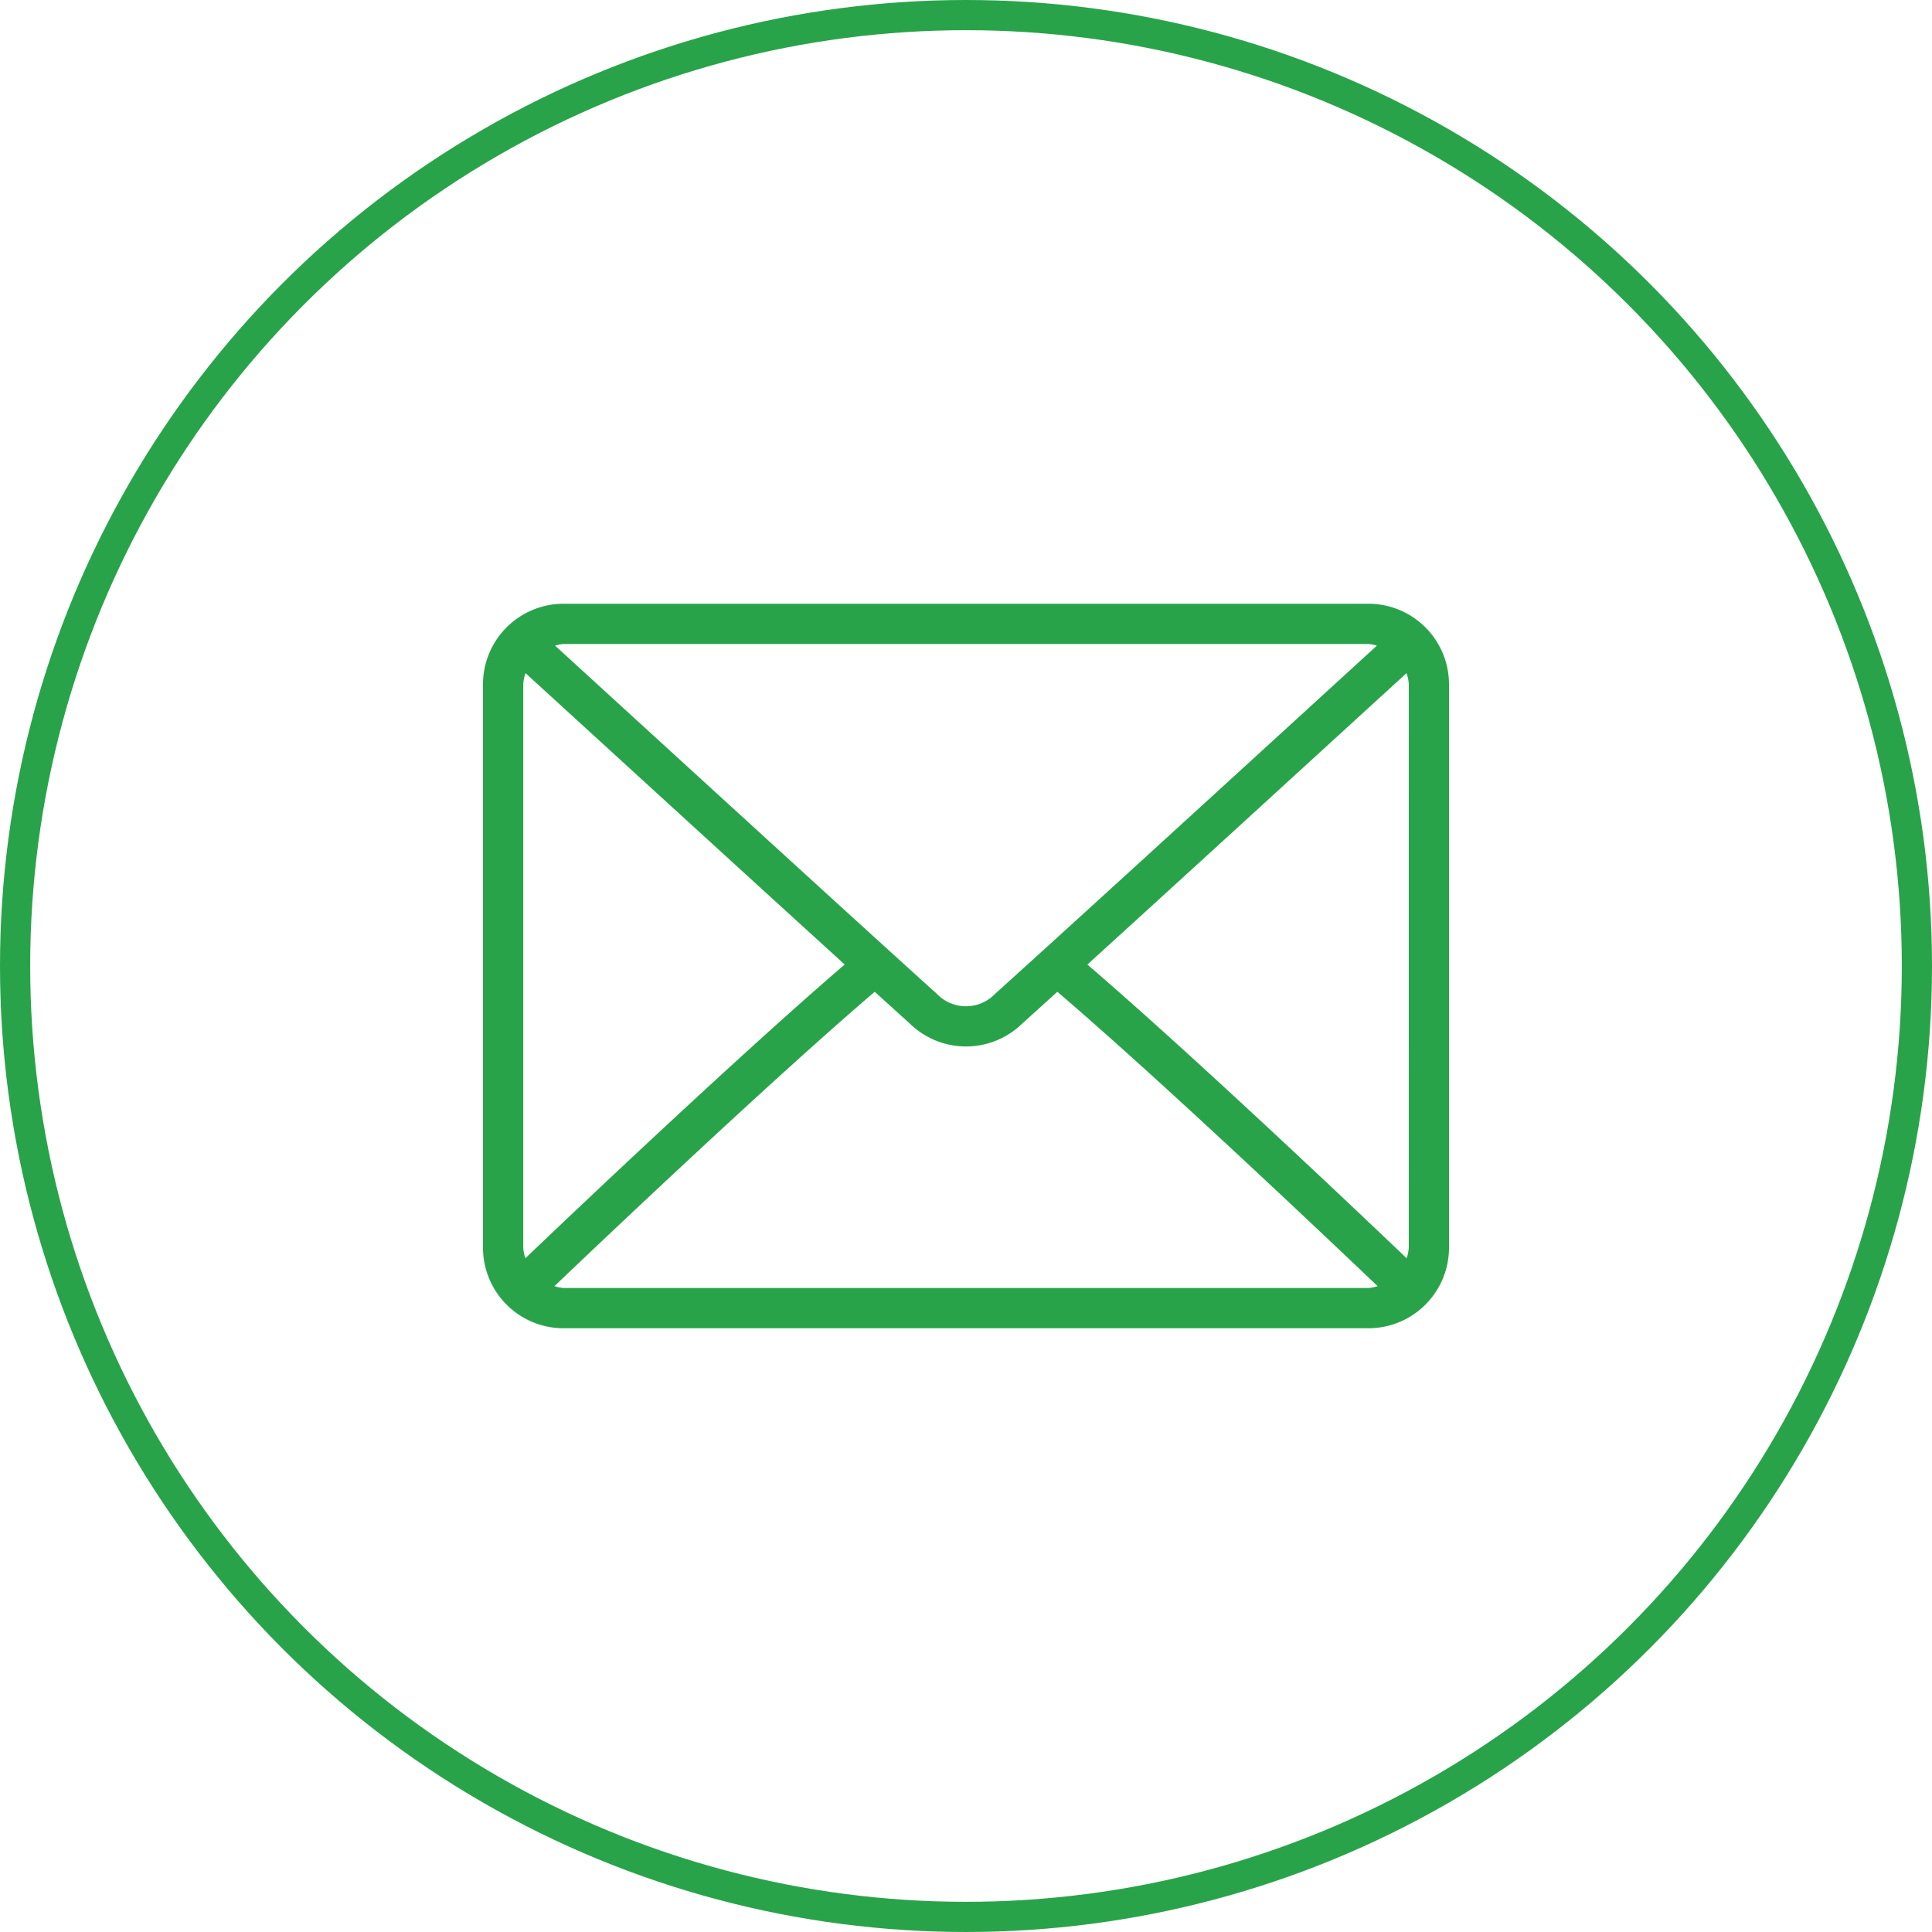
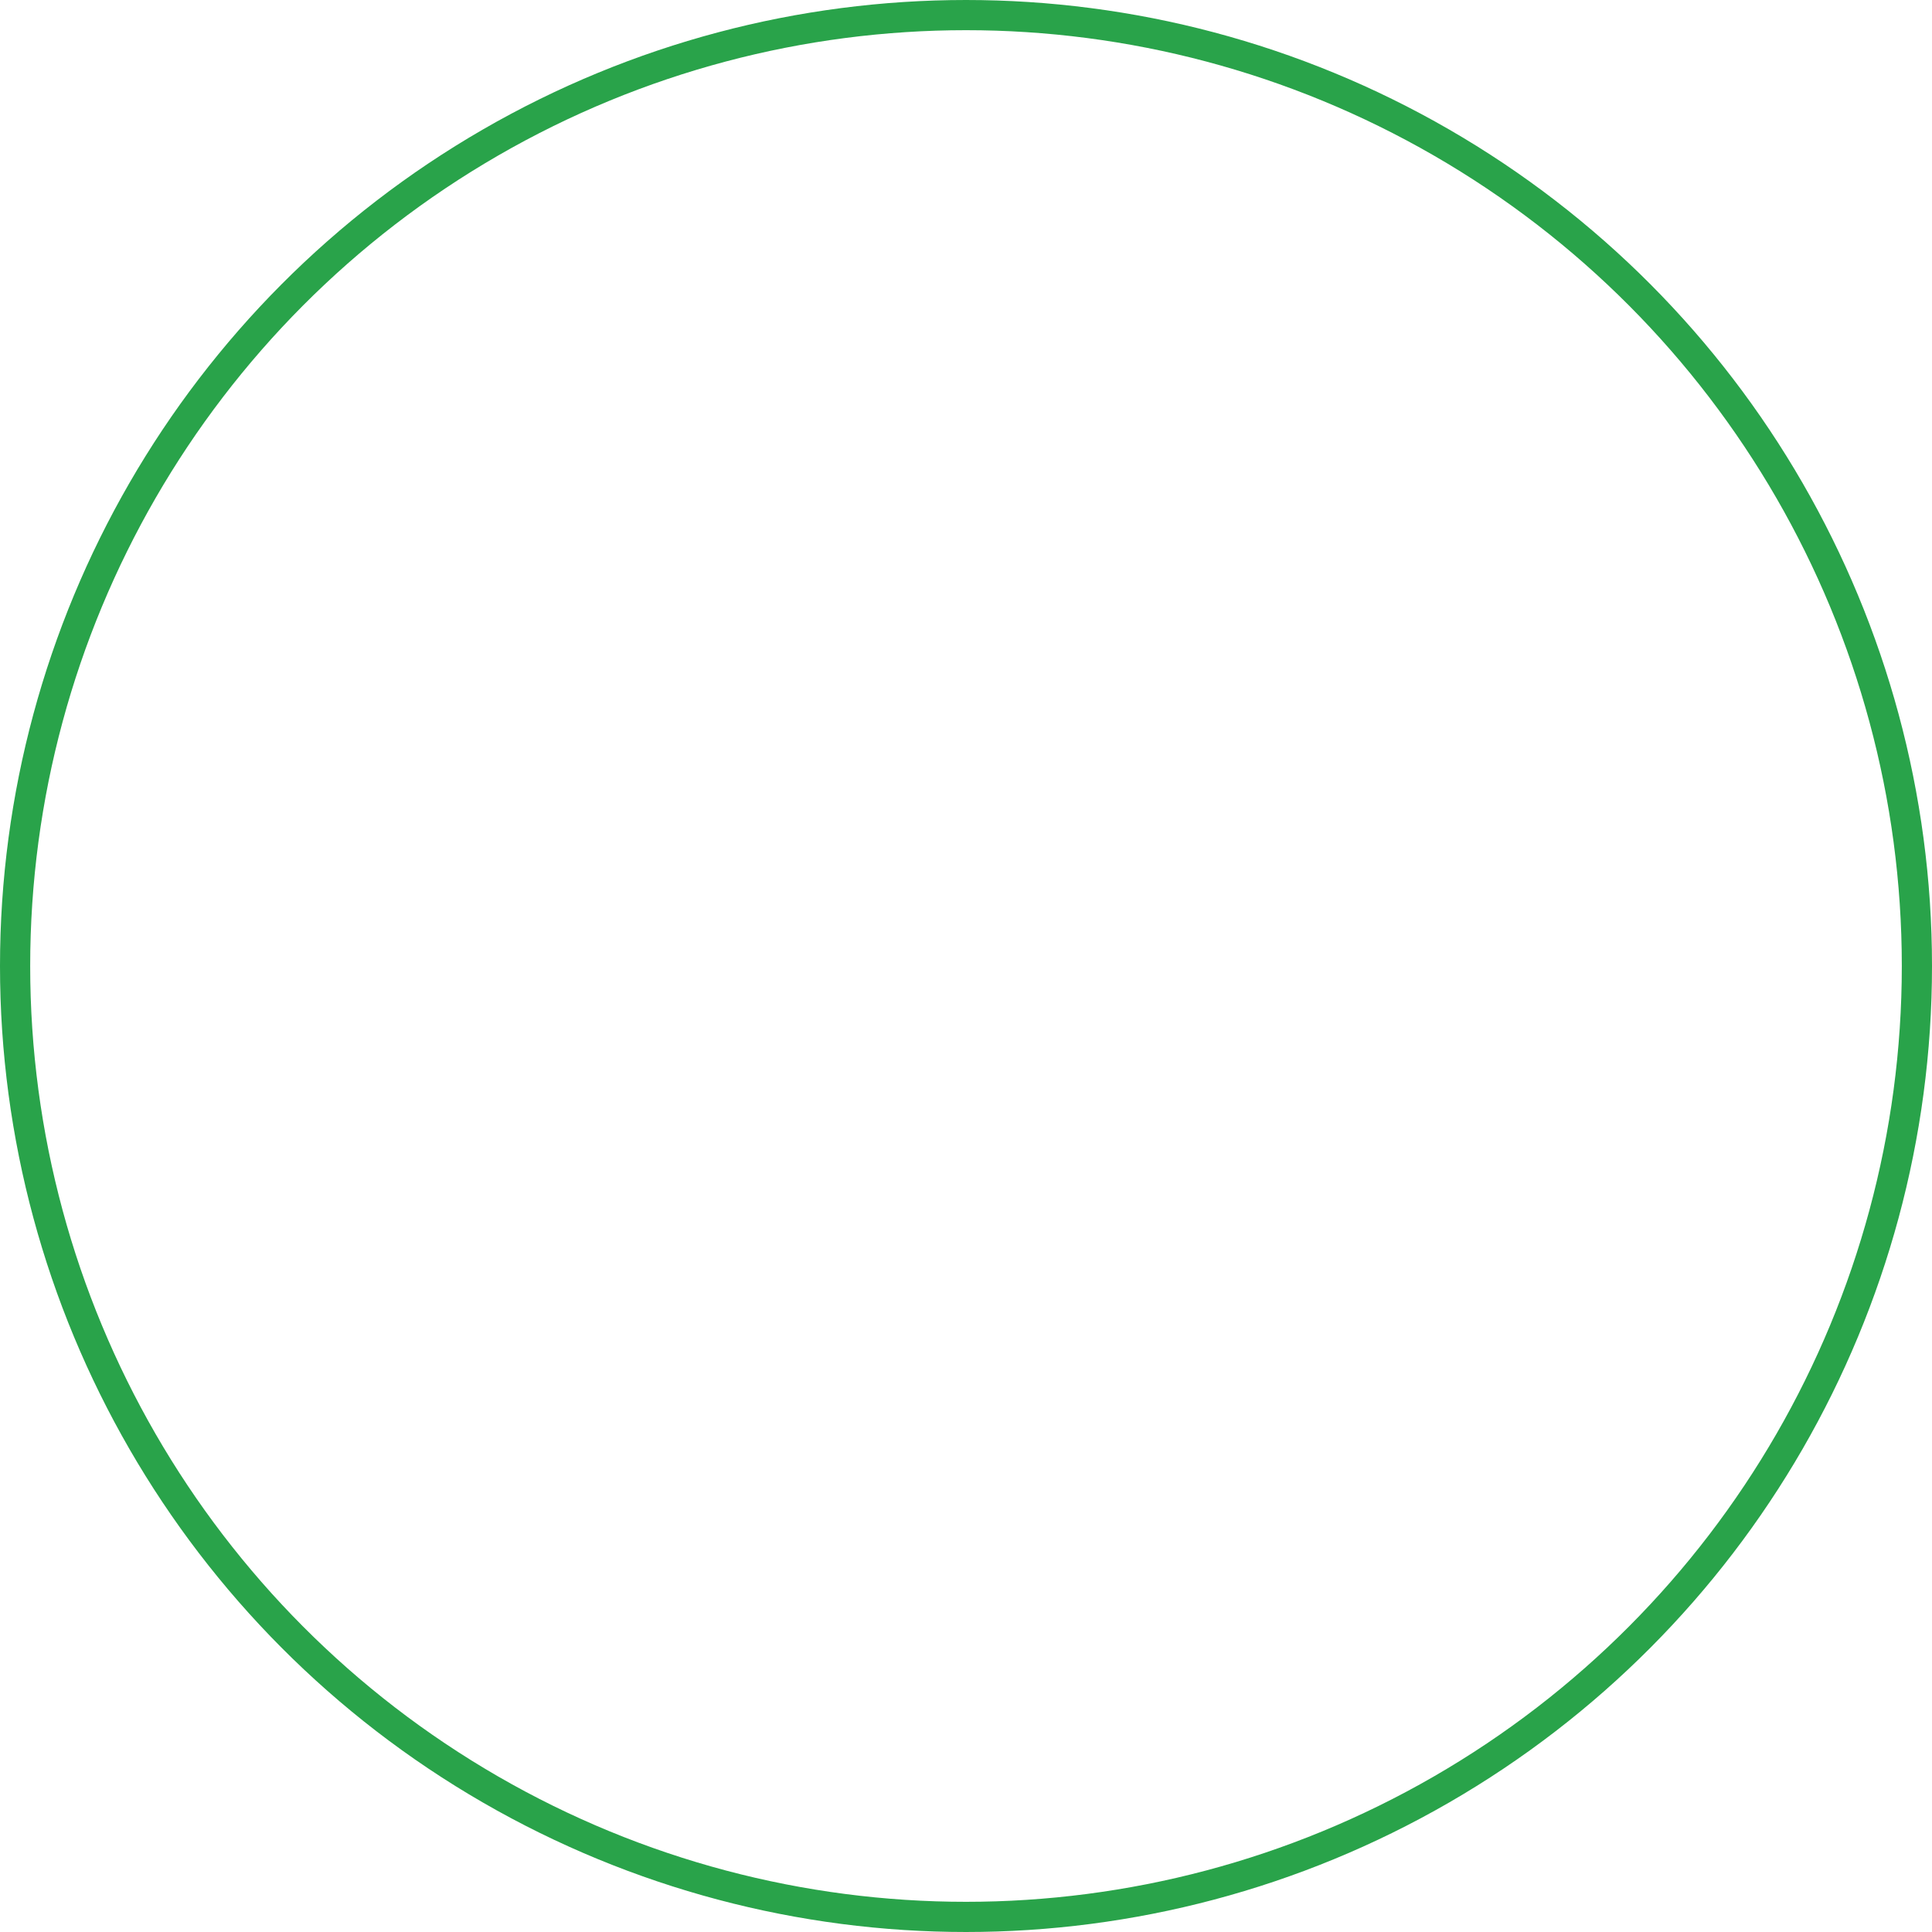
<svg xmlns="http://www.w3.org/2000/svg" width="64" height="64" viewBox="0 0 64 64">
  <defs>
    <style>.a,.d{fill:none;}.a{stroke:#29a34a;}.b{fill:#29a34a;}.c{stroke:none;}</style>
  </defs>
  <g transform="translate(-485 -766)">
    <g class="a" transform="translate(485 766)">
      <circle class="c" cx="32" cy="32" r="32" />
      <circle class="d" cx="32" cy="32" r="31.5" />
    </g>
    <g transform="translate(501 786)">
      <g transform="translate(0 0)">
-         <path class="b" d="M29.333,64H2.667A2.669,2.669,0,0,0,0,66.667V85.333A2.669,2.669,0,0,0,2.667,88H29.333A2.669,2.669,0,0,0,32,85.333V66.667A2.669,2.669,0,0,0,29.333,64ZM2.667,65.333H29.333a1.268,1.268,0,0,1,.277.056C27.3,67.5,19.646,74.506,16.967,76.919a1.337,1.337,0,0,1-1.936,0C12.353,74.505,4.7,67.5,2.389,65.389A1.274,1.274,0,0,1,2.667,65.333Zm-1.333,20V66.667a1.288,1.288,0,0,1,.075-.369c1.767,1.617,7.108,6.5,10.572,9.653-3.452,2.965-8.8,8.031-10.576,9.729A1.285,1.285,0,0,1,1.333,85.333Zm28,1.333H2.667a1.275,1.275,0,0,1-.3-.061c1.84-1.755,7.217-6.849,10.609-9.751.442.4.846.767,1.164,1.054a2.663,2.663,0,0,0,3.721,0c.319-.287.723-.653,1.165-1.054,3.392,2.9,8.768,8,10.609,9.751A1.274,1.274,0,0,1,29.333,86.667Zm1.333-1.333a1.288,1.288,0,0,1-.07.348c-1.782-1.7-7.124-6.764-10.576-9.729,3.464-3.15,8.8-8.036,10.572-9.653a1.288,1.288,0,0,1,.075.369Z" transform="translate(0 -64)" />
-       </g>
+         </g>
    </g>
  </g>
</svg>